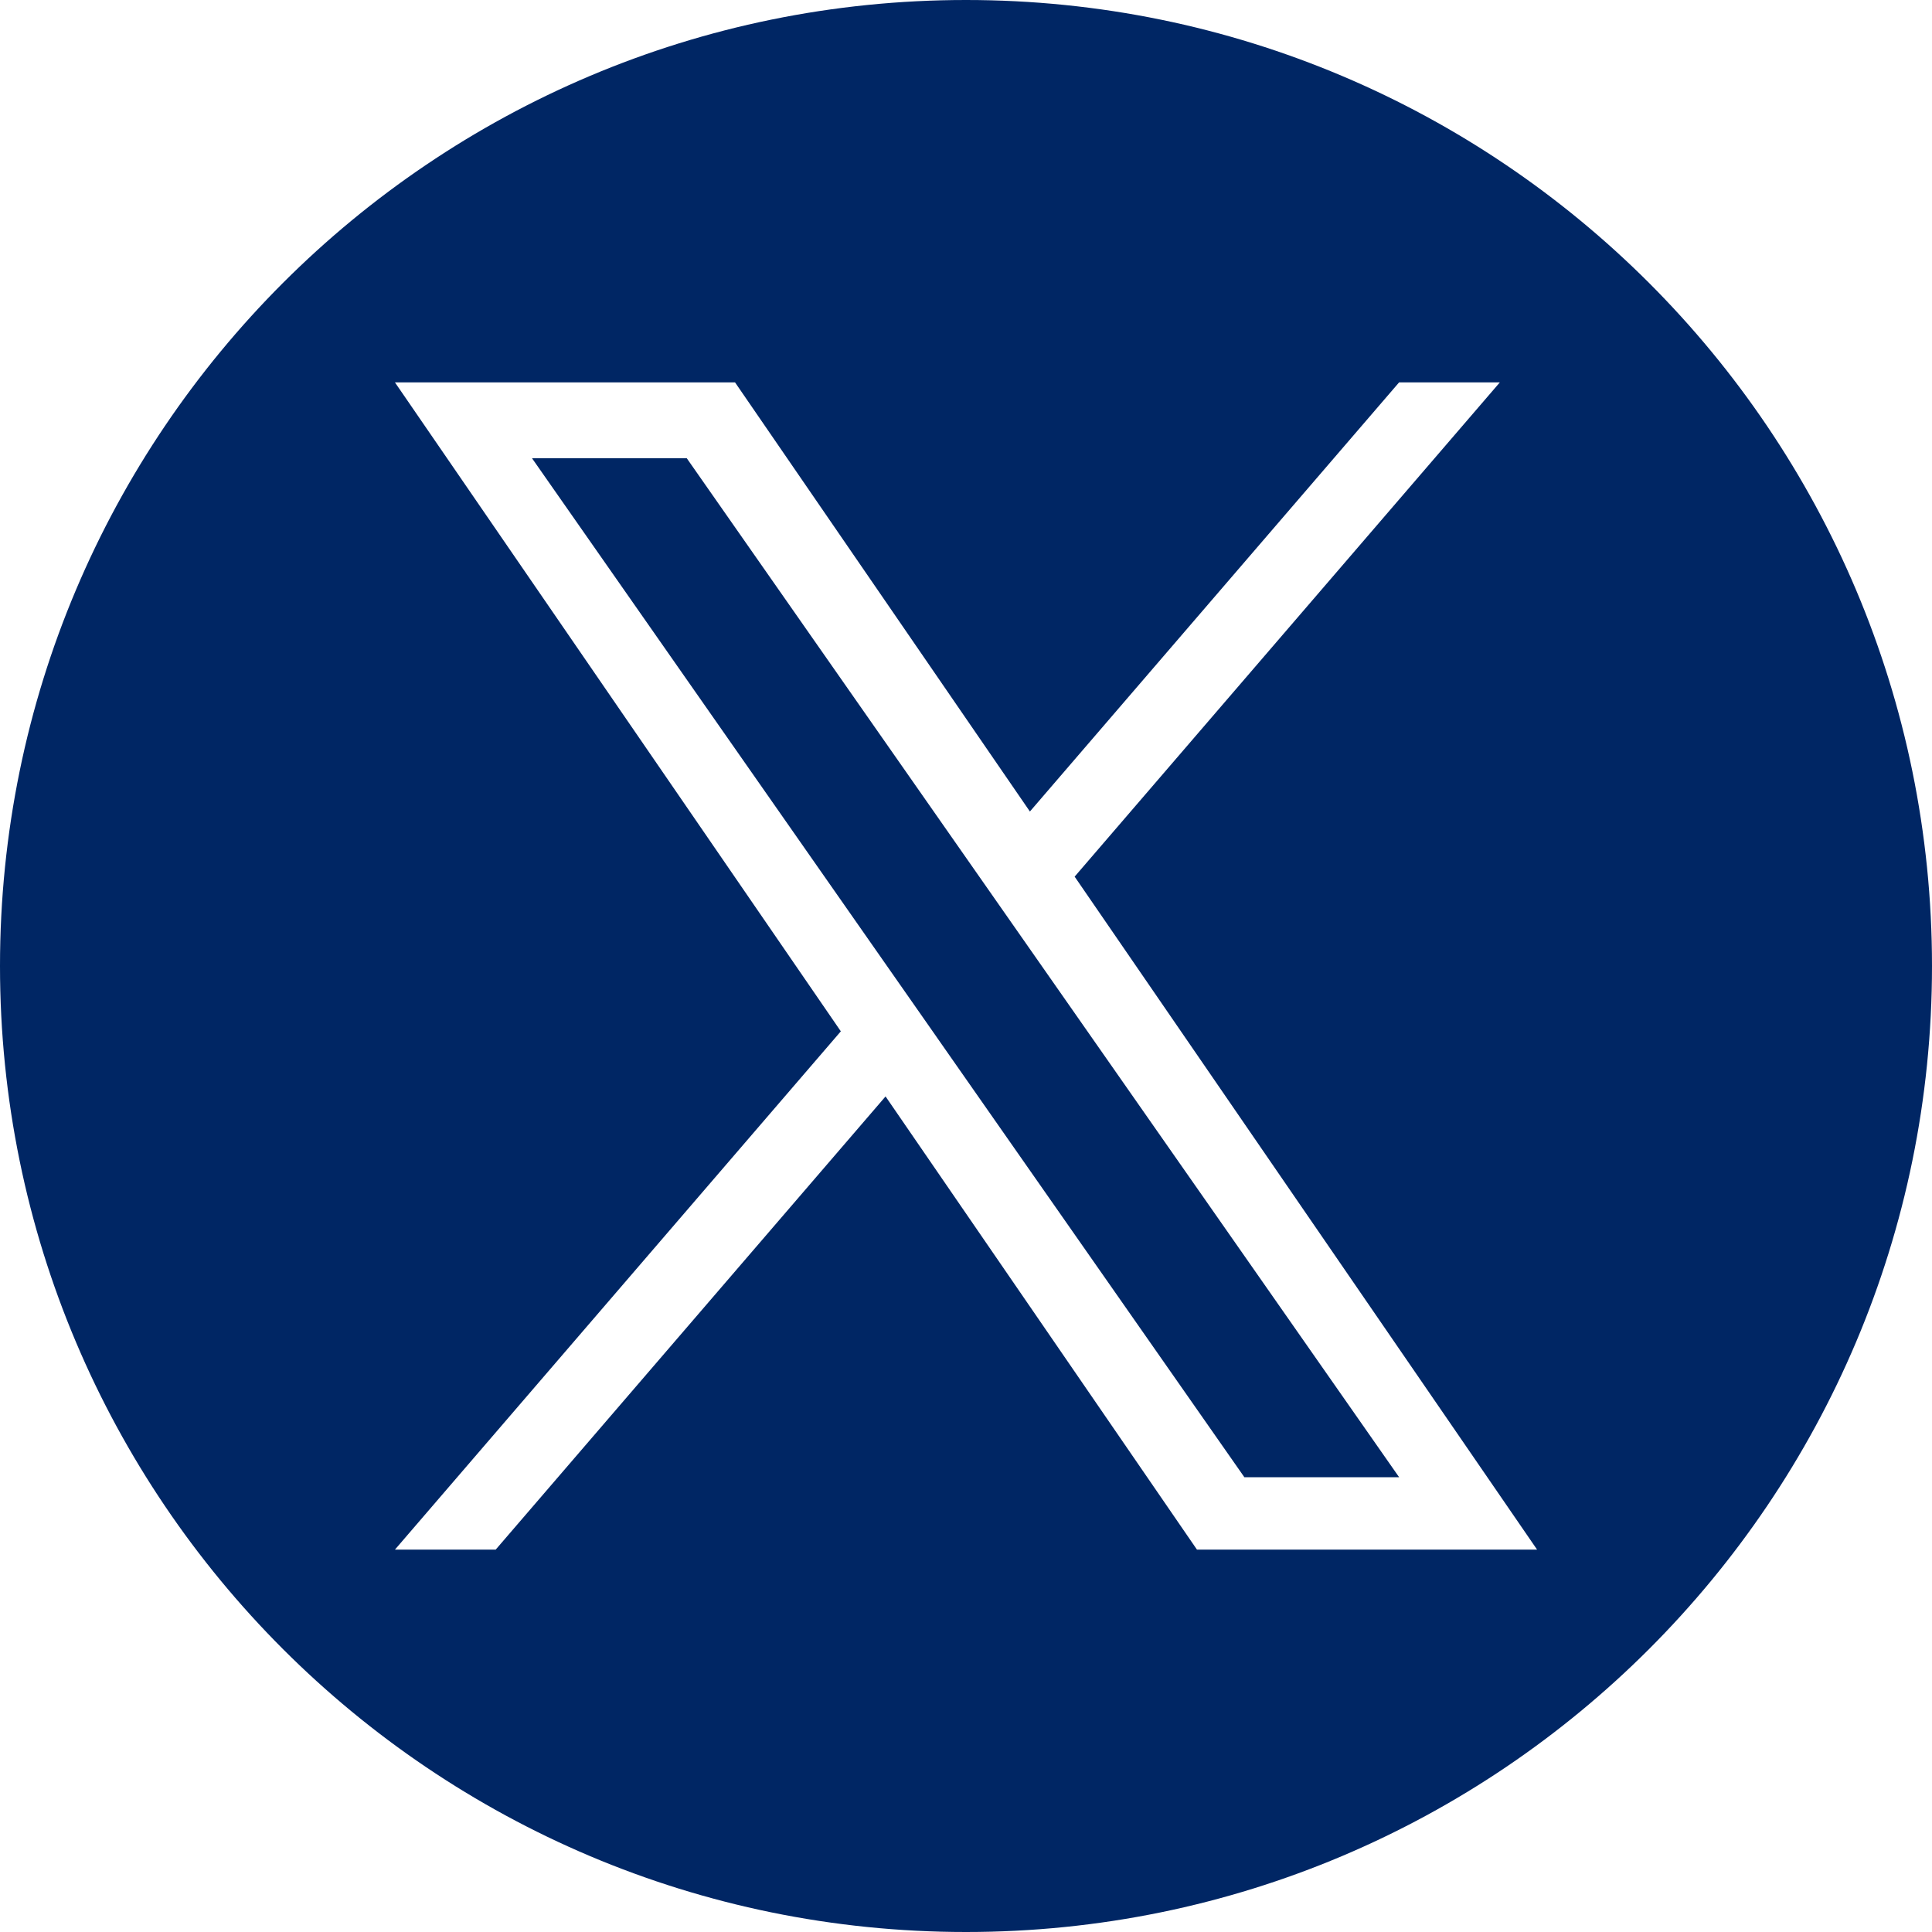
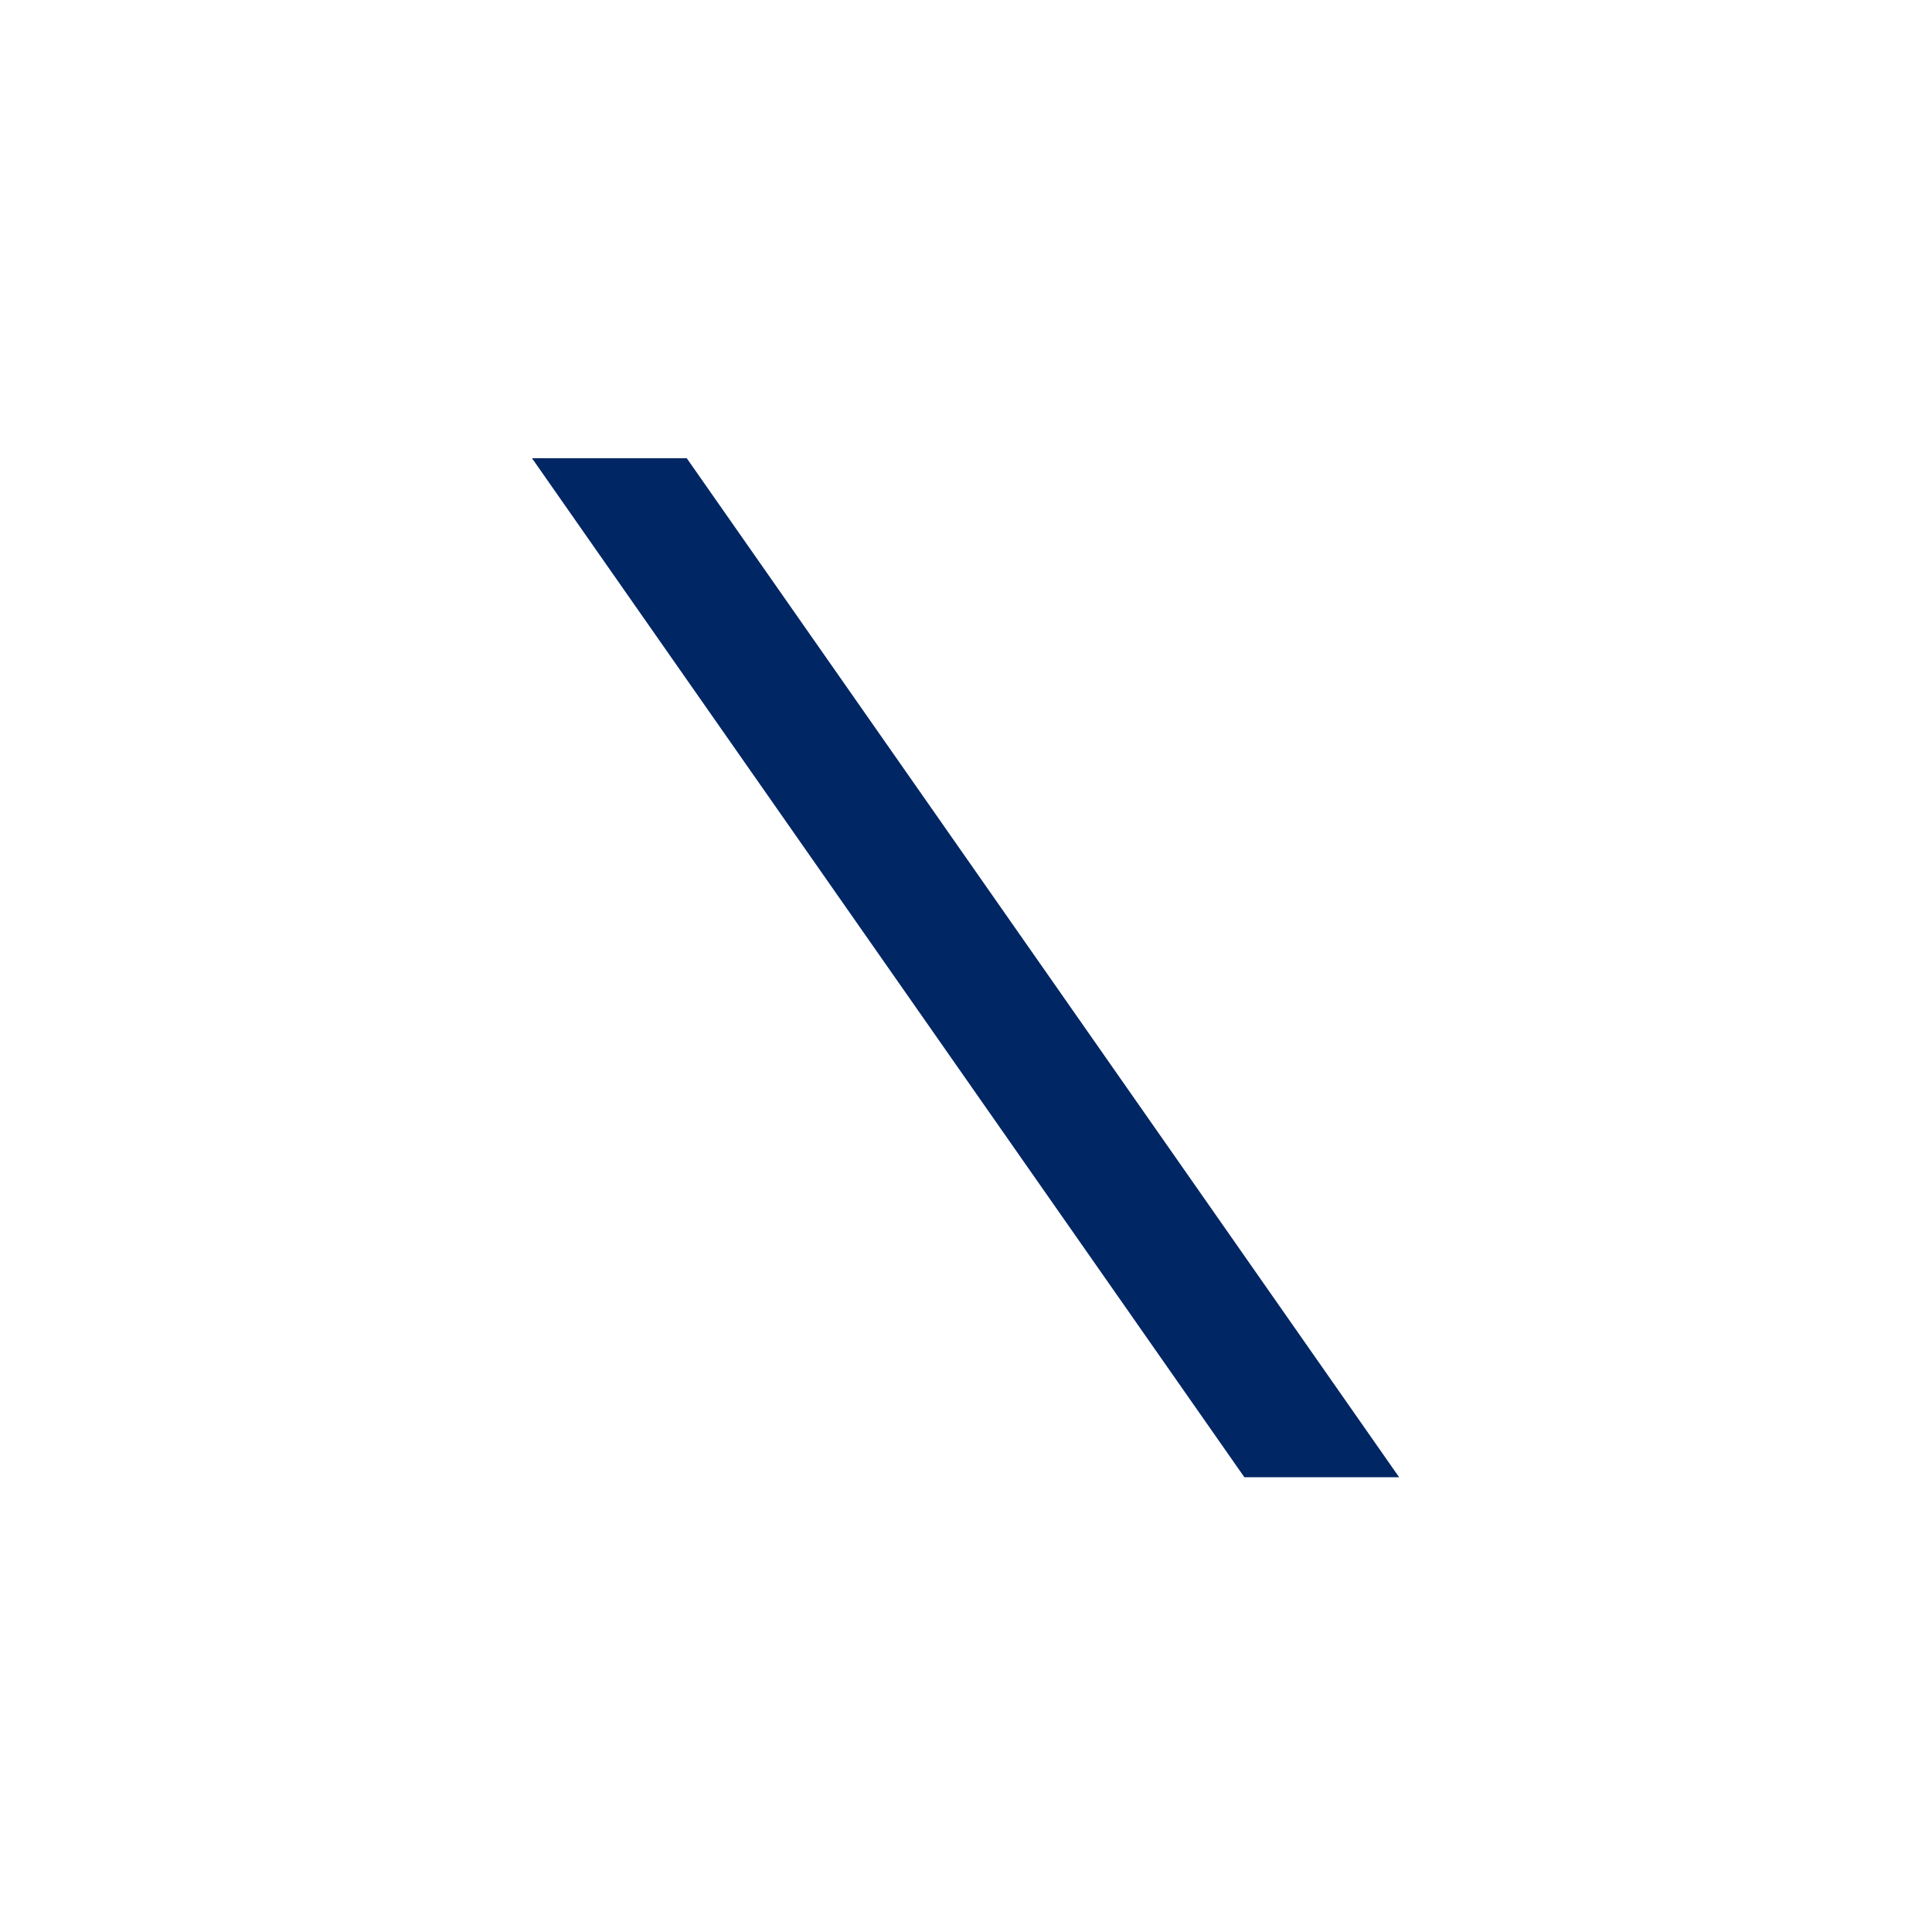
<svg xmlns="http://www.w3.org/2000/svg" version="1.1" x="0px" y="0px" viewBox="0 0 800 800" style="enable-background:new 0 0 800 800;" xml:space="preserve">
  <style type="text/css">
	.st0{fill:#002664;}
</style>
  <g id="Layer_1">
</g>
  <g id="Isolation_Mode">
    <g>
-       <path class="st0" d="M400,0C179.09,0,0,179.09,0,400c0,220.91,179.09,400,400,400s400-179.09,400-400C800,179.09,620.91,0,400,0z     M495.64,641.67L366.69,454.01L205.25,641.67h-41.72l184.64-214.62L163.53,158.33h140.83l122.1,177.7l152.88-177.7h41.72    L444.99,362.99h-0.01l191.49,278.67H495.64z" />
      <polygon class="st0" points="404.5,361.57 284.37,189.74 220.29,189.74 369.14,402.66 387.85,429.42 387.85,429.43 515.27,611.69     579.35,611.69 423.21,388.33   " />
    </g>
  </g>
</svg>